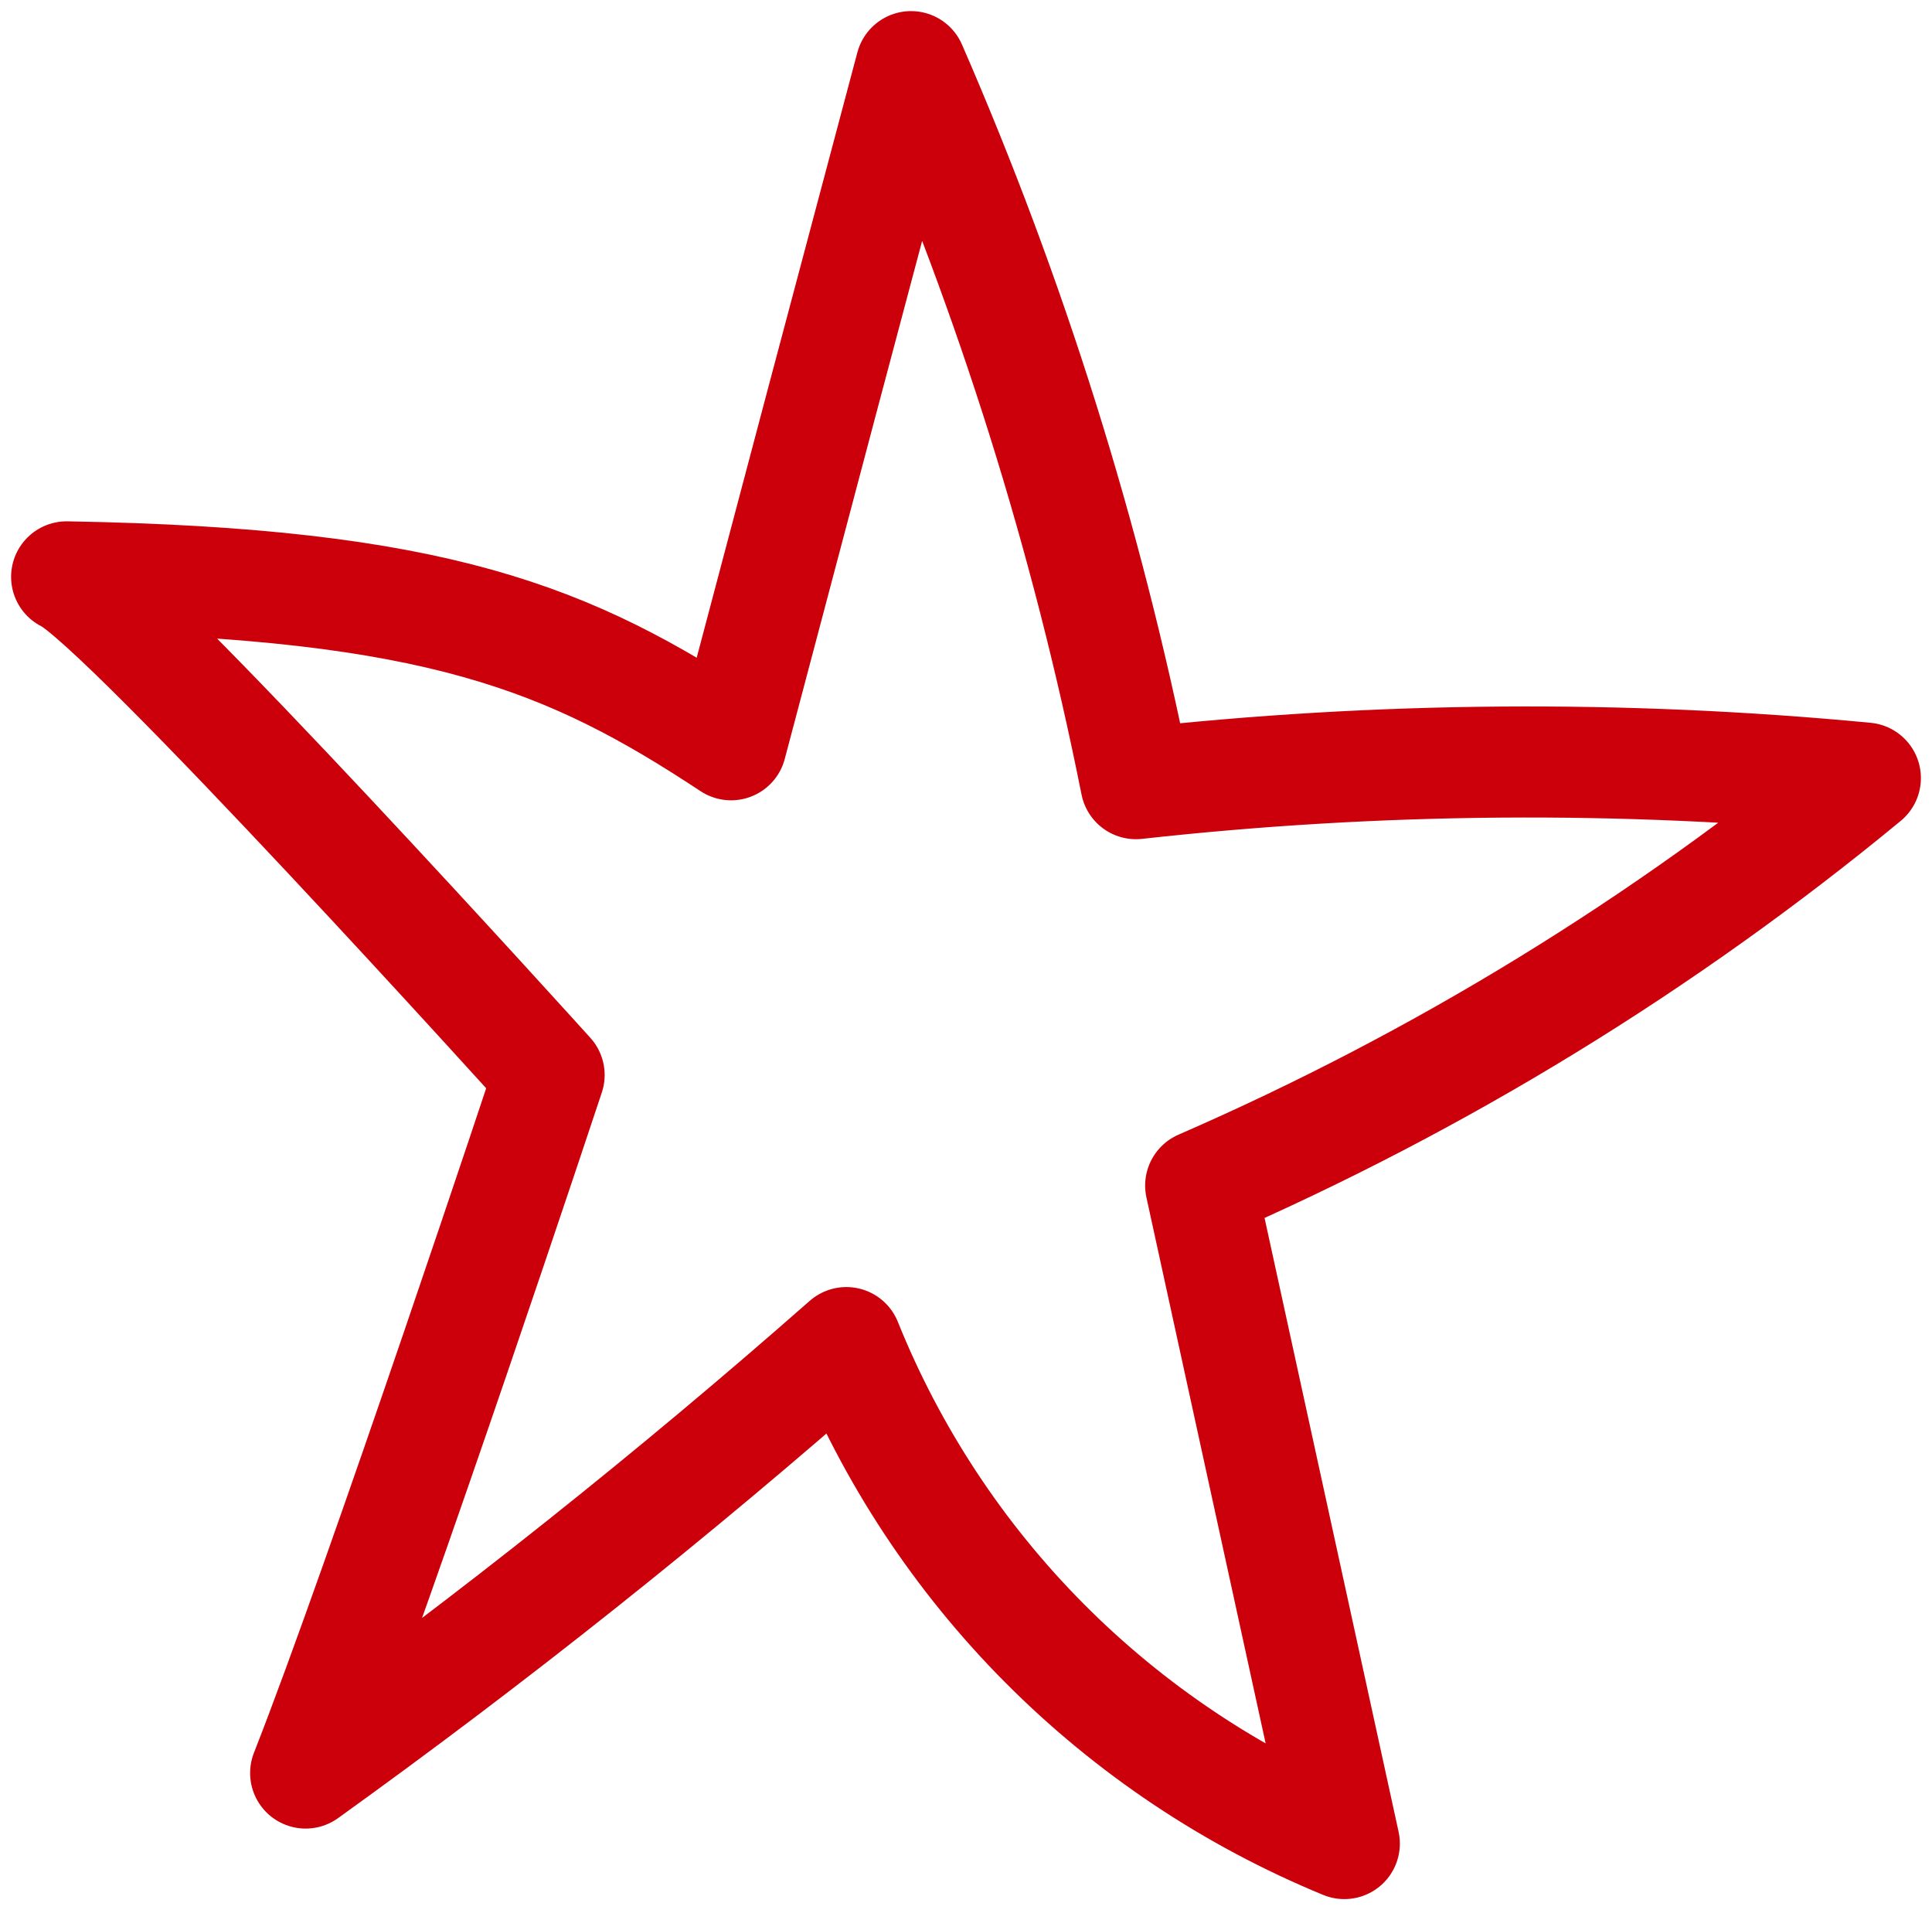
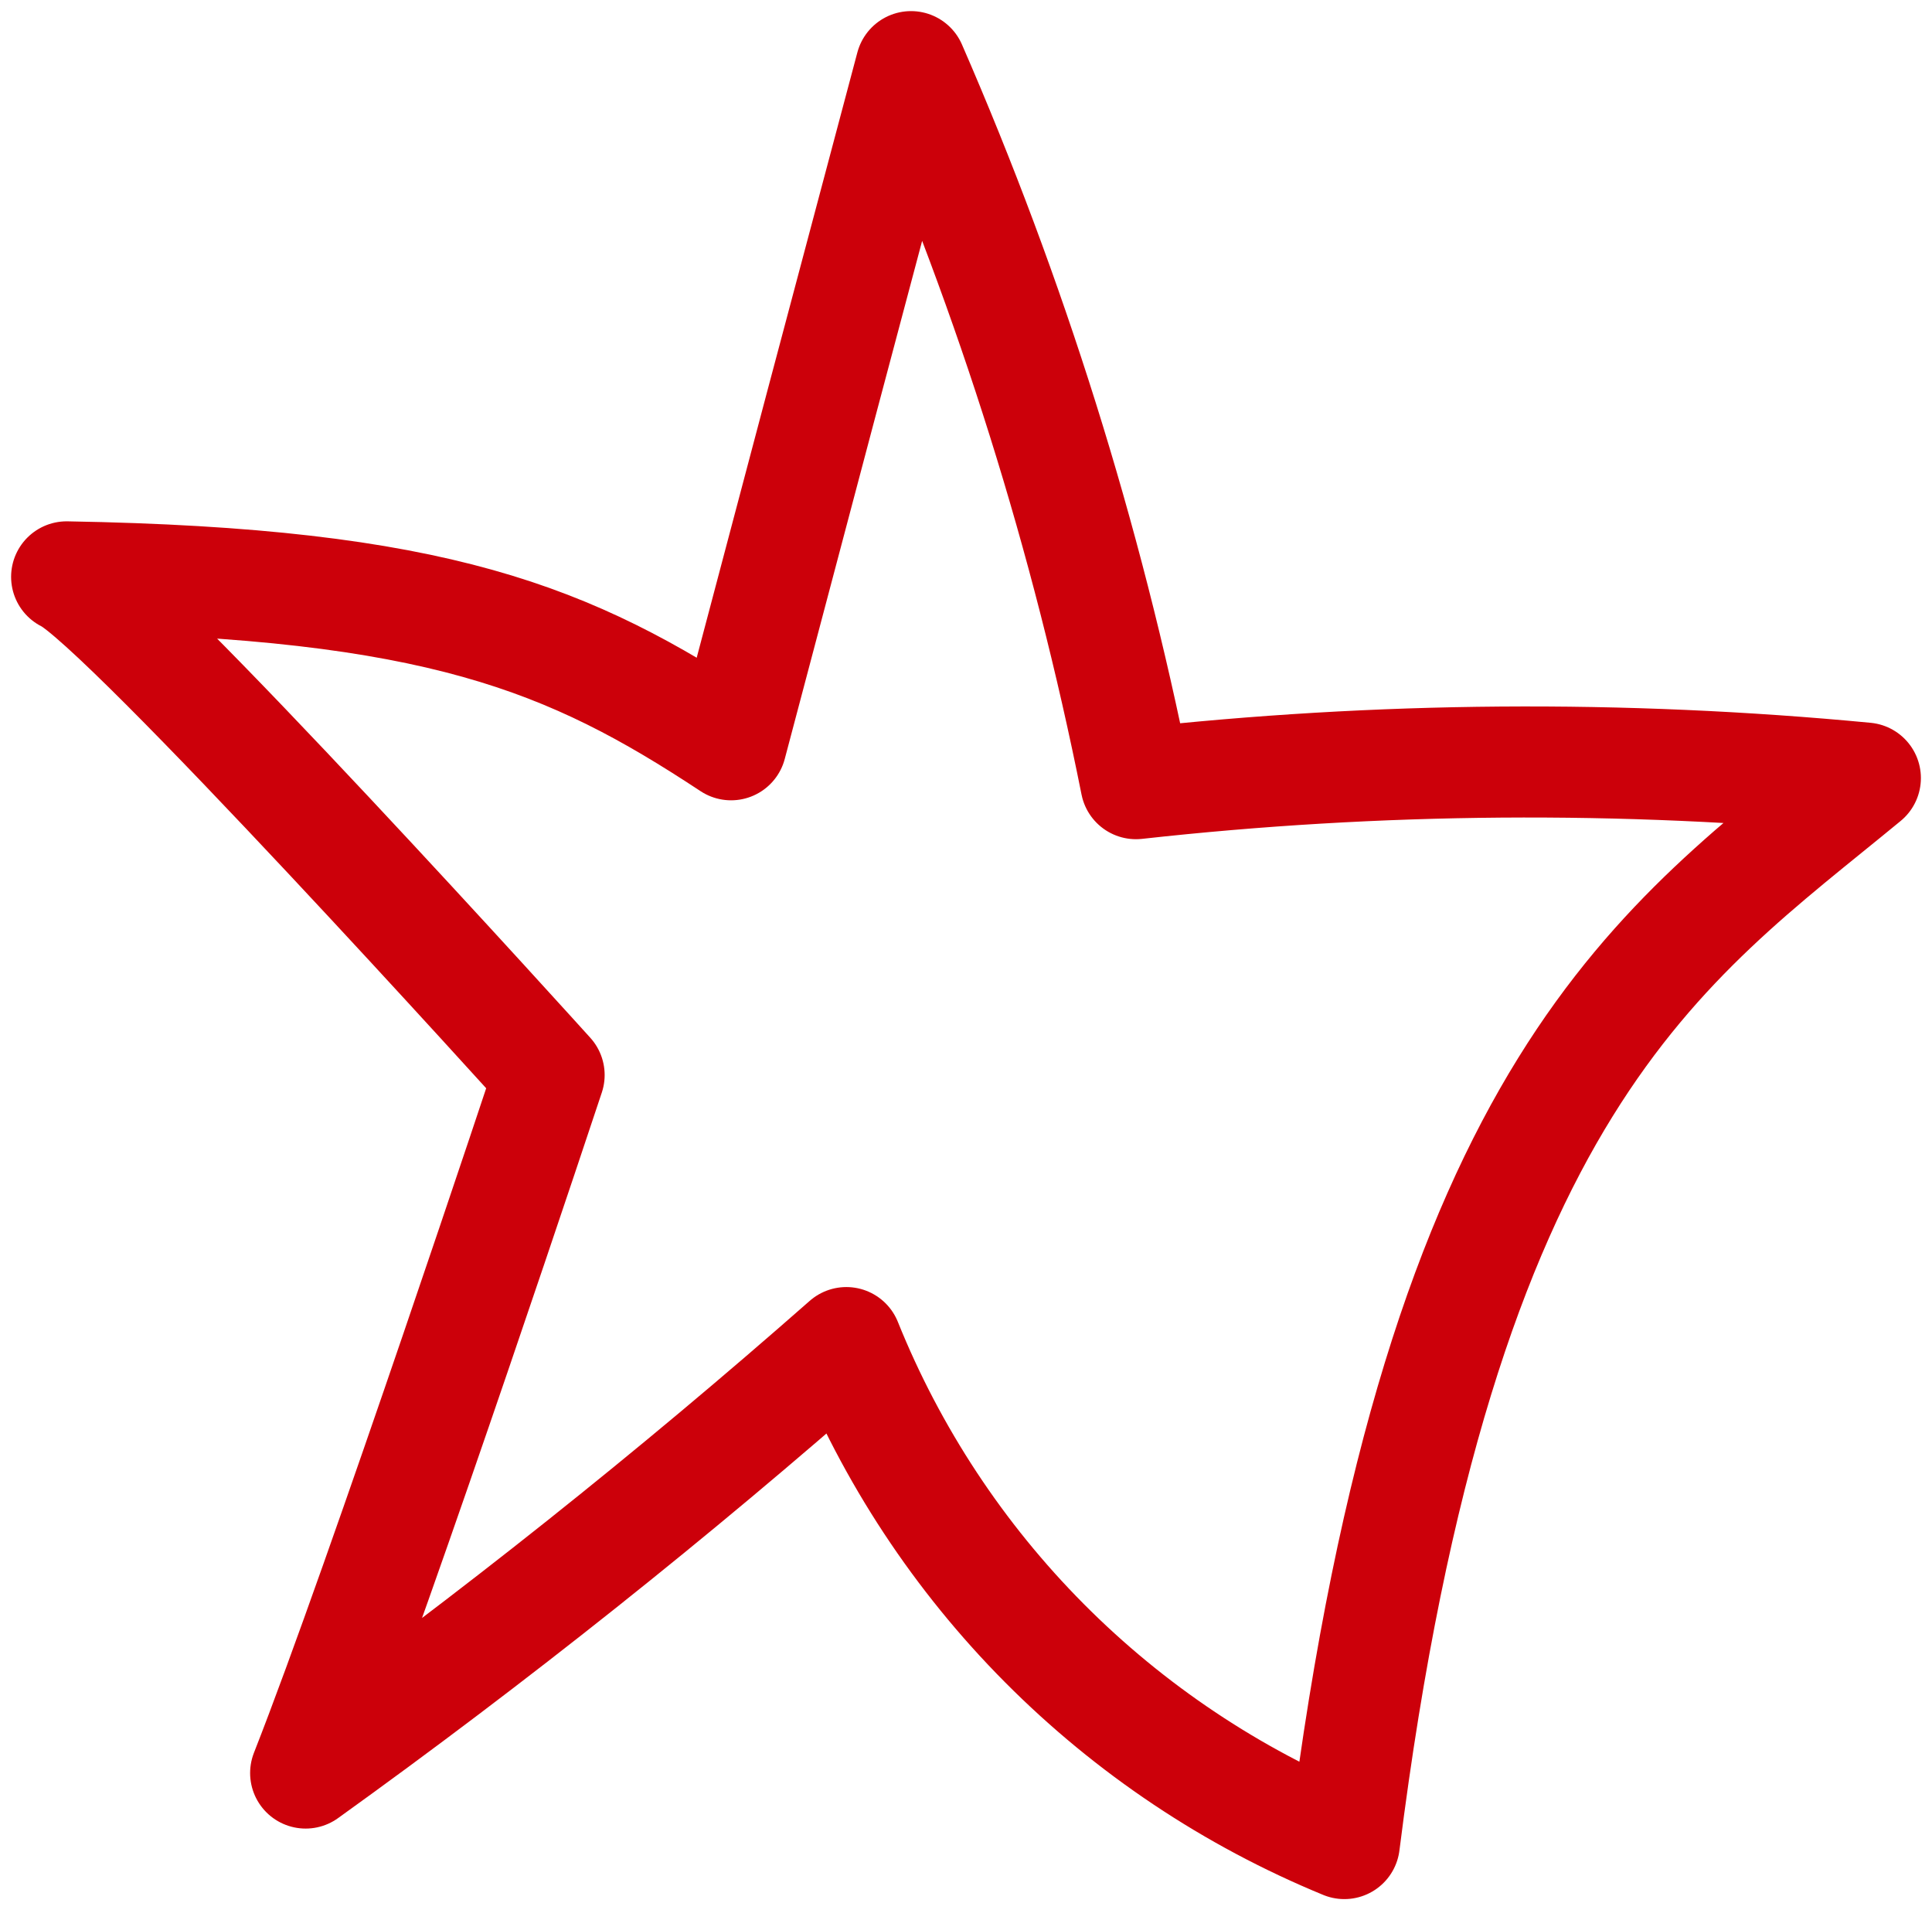
<svg xmlns="http://www.w3.org/2000/svg" width="87" height="86" viewBox="0 0 87 86" fill="none">
-   <path d="M13.763 79.825C22.204 73.76 30.321 67.3 38.112 60.445C40.149 65.503 43.182 70.105 47.033 73.978C50.885 77.852 55.476 80.919 60.537 83L54.067 53.376C64.857 48.684 74.933 42.508 84 35.03C73.072 33.986 62.065 34.071 51.154 35.282C48.941 24.194 45.545 13.372 41.025 3C38.315 13.164 35.614 23.341 32.921 33.531C25.665 28.743 19.701 26.26 3 25.971C5.532 27.142 24.728 48.399 24.728 48.399C24.728 48.399 17.194 71.105 13.763 79.825Z" stroke="#CC000A" stroke-width="5" stroke-linecap="round" stroke-linejoin="round" />
+   <path d="M13.763 79.825C22.204 73.76 30.321 67.3 38.112 60.445C40.149 65.503 43.182 70.105 47.033 73.978C50.885 77.852 55.476 80.919 60.537 83C64.857 48.684 74.933 42.508 84 35.03C73.072 33.986 62.065 34.071 51.154 35.282C48.941 24.194 45.545 13.372 41.025 3C38.315 13.164 35.614 23.341 32.921 33.531C25.665 28.743 19.701 26.26 3 25.971C5.532 27.142 24.728 48.399 24.728 48.399C24.728 48.399 17.194 71.105 13.763 79.825Z" stroke="#CC000A" stroke-width="5" stroke-linecap="round" stroke-linejoin="round" />
</svg>